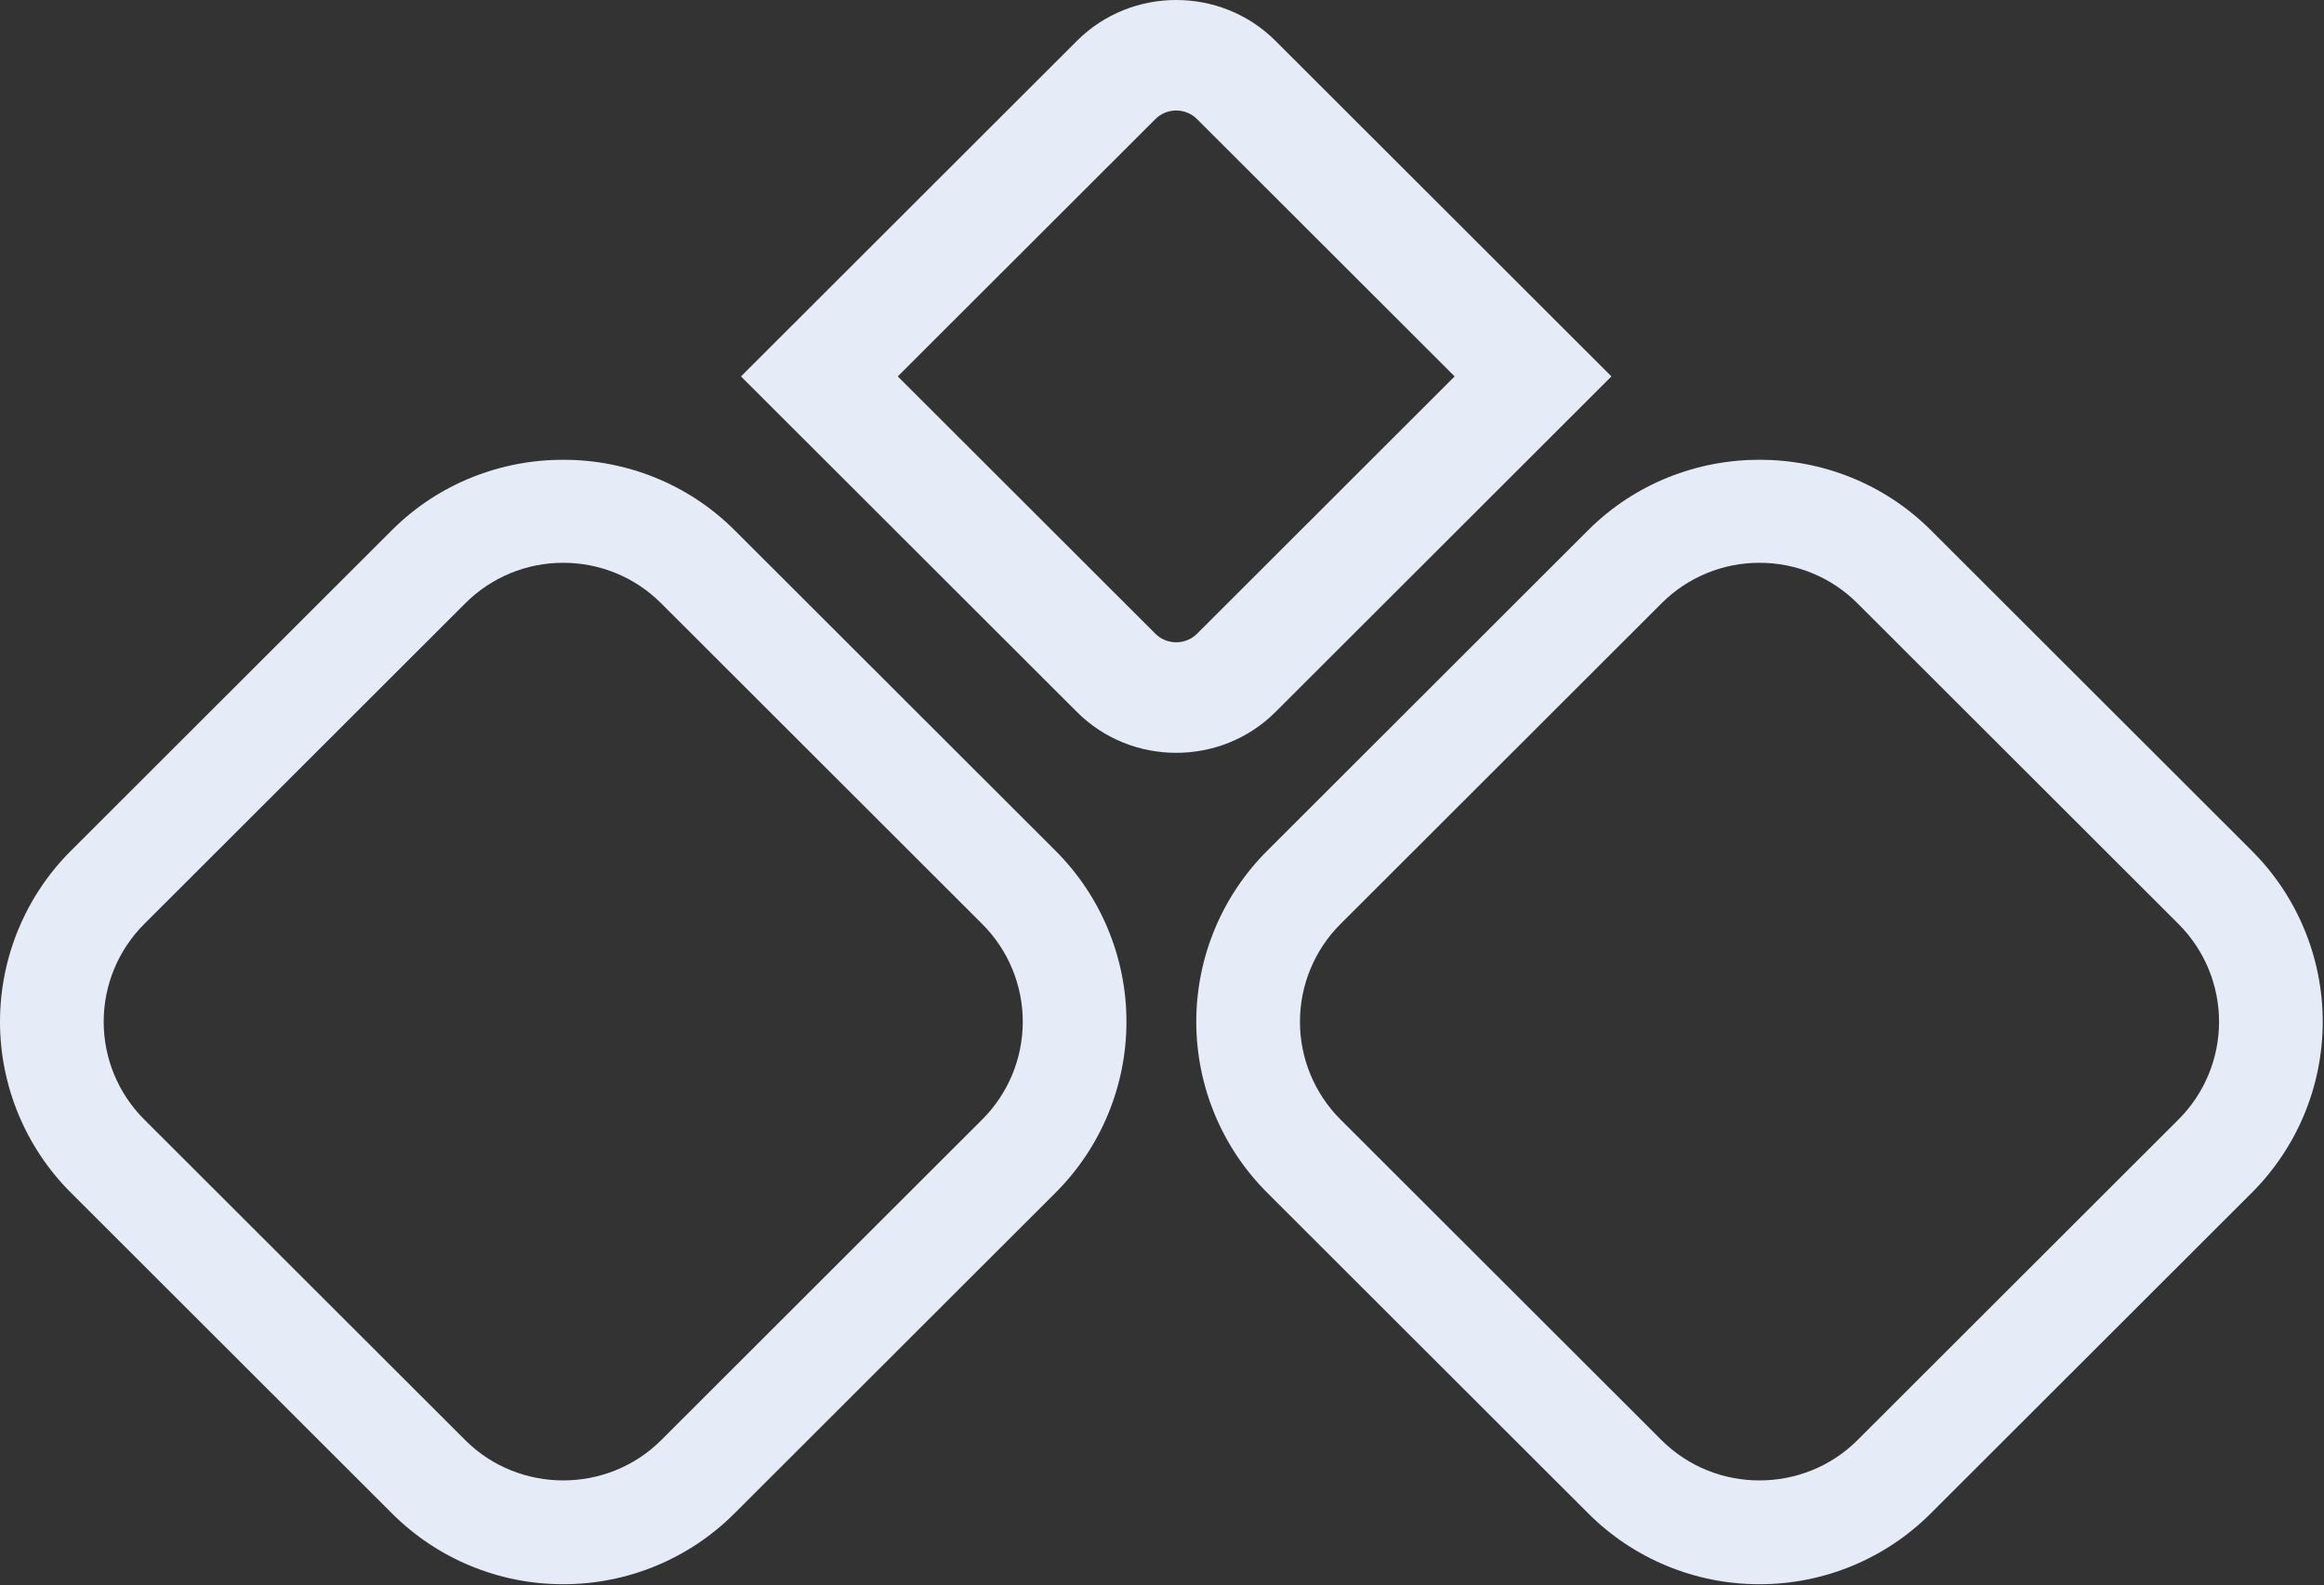
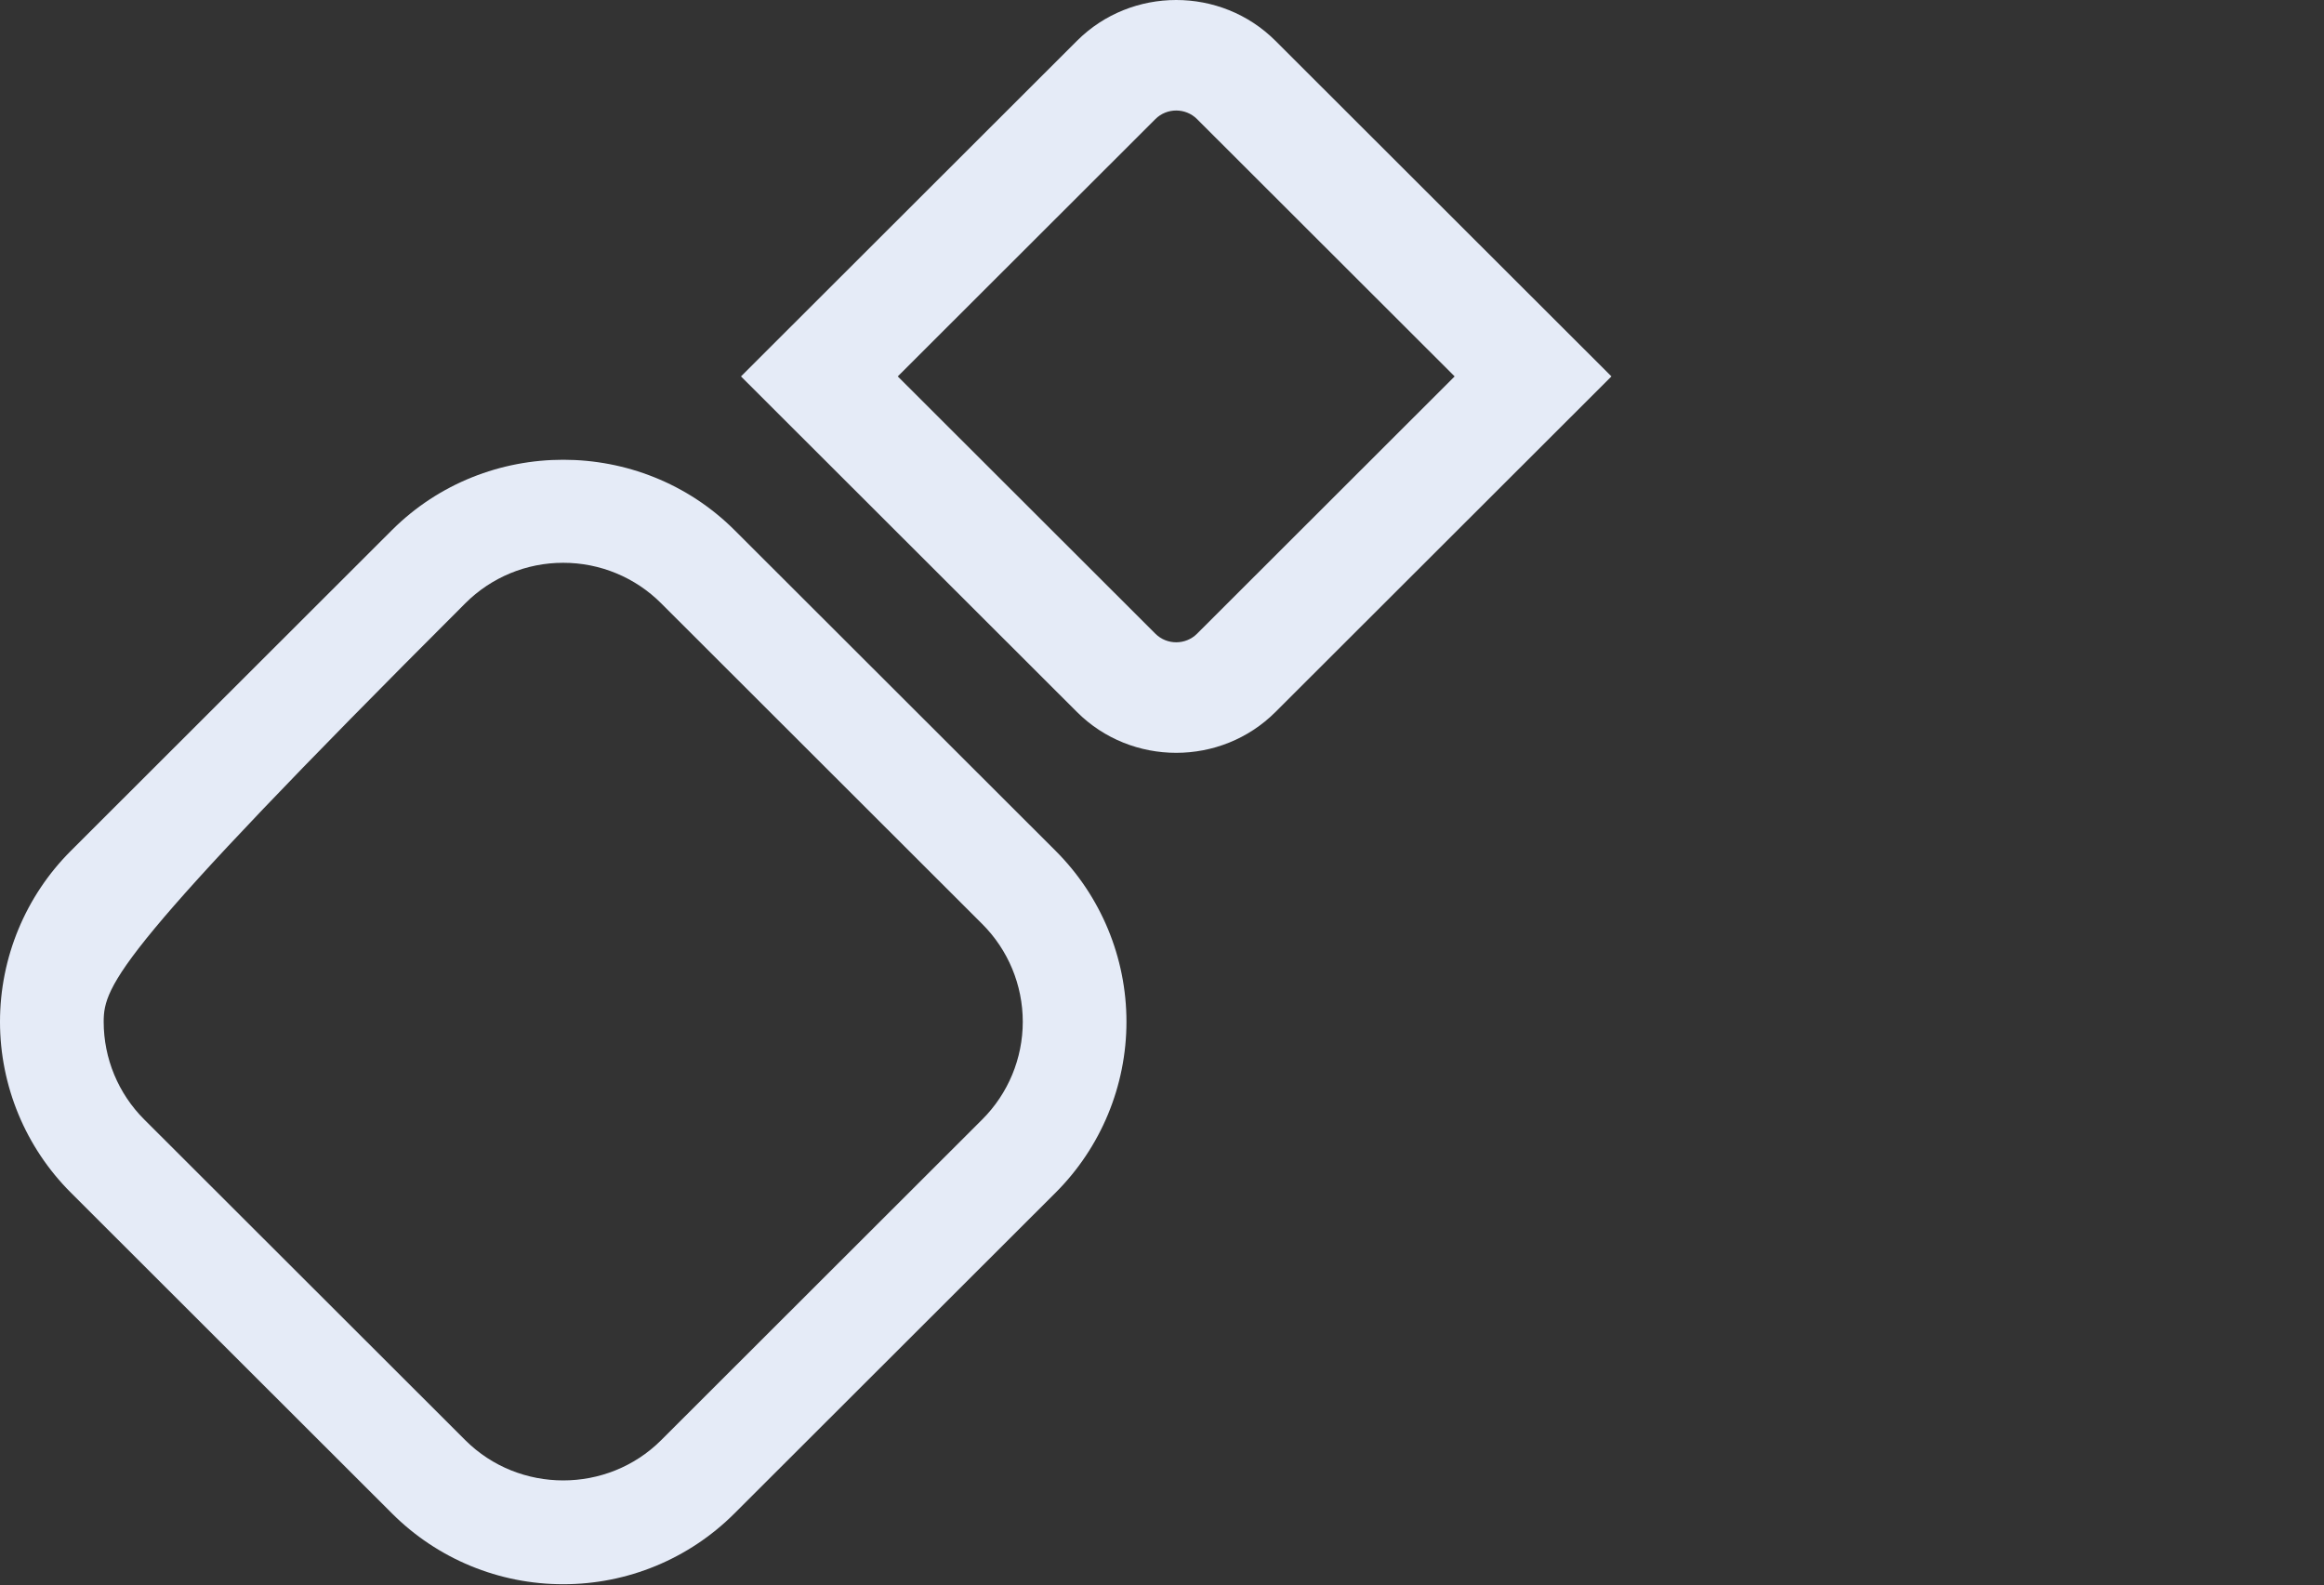
<svg xmlns="http://www.w3.org/2000/svg" width="100%" height="100%" viewBox="0 0 821 560" version="1.1" xml:space="preserve" style="fill-rule:evenodd;clip-rule:evenodd;stroke-linejoin:round;stroke-miterlimit:2;">
  <rect x="0" y="0" width="821" height="560" fill="#333333" stroke="none" />
  <g transform="matrix(1,0,0,1,50,-87.749)">
    <g transform="matrix(-3.82857e-16,1,-1,-3.82857e-16,519.275,87.649)">
      <path d="M133.071,55.39L223.984,146.41C228.005,150.442 228.005,157.066 223.984,161.098L133.071,252.12L42.159,161.1C38.134,157.07 38.134,150.443 42.159,146.413L133.071,55.393M133.071,0.003L14.5,118.715C-4.7,137.946 -4.7,169.561 14.5,188.792L133.071,307.509L251.646,188.793C270.845,169.561 270.845,137.948 251.646,118.716L133.071,0L133.071,0.003Z" style="fill:rgb(229,235,247);fill-rule:nonzero;" />
    </g>
    <g transform="matrix(1,0,0,1,-50,250)">
      <g transform="matrix(1,0,0,1,3.417,-885.197)">
-         <path d="M195.554,1282.59C172.891,1282.63 151.121,1273.63 135.093,1257.61L21.627,1144.28C5.599,1128.28 -3.417,1106.54 -3.417,1083.89C-3.417,1061.24 5.599,1039.5 21.627,1023.5L135.093,910.169C168.303,877.093 222.806,877.093 256.016,910.169L369.483,1023.5C385.511,1039.5 394.527,1061.24 394.527,1083.89C394.527,1106.54 385.511,1128.28 369.483,1144.28L256.017,1257.61C239.989,1273.63 218.218,1282.63 195.554,1282.59ZM195.554,921.762C182.599,921.739 170.154,926.88 160.992,936.039L47.526,1049.37C38.364,1058.52 33.21,1070.94 33.21,1083.89C33.21,1096.84 38.364,1109.27 47.526,1118.41L160.992,1231.74C179.976,1250.65 211.133,1250.65 230.117,1231.74L343.583,1118.41C352.745,1109.27 357.899,1096.84 357.899,1083.89C357.899,1070.94 352.745,1058.52 343.583,1049.37L230.117,936.039C220.955,926.88 208.509,921.739 195.554,921.763L195.554,921.762Z" style="fill:rgb(229,235,247);fill-rule:nonzero;" />
+         <path d="M195.554,1282.59C172.891,1282.63 151.121,1273.63 135.093,1257.61L21.627,1144.28C5.599,1128.28 -3.417,1106.54 -3.417,1083.89C-3.417,1061.24 5.599,1039.5 21.627,1023.5L135.093,910.169C168.303,877.093 222.806,877.093 256.016,910.169L369.483,1023.5C385.511,1039.5 394.527,1061.24 394.527,1083.89C394.527,1106.54 385.511,1128.28 369.483,1144.28L256.017,1257.61C239.989,1273.63 218.218,1282.63 195.554,1282.59ZM195.554,921.762C182.599,921.739 170.154,926.88 160.992,936.039C38.364,1058.52 33.21,1070.94 33.21,1083.89C33.21,1096.84 38.364,1109.27 47.526,1118.41L160.992,1231.74C179.976,1250.65 211.133,1250.65 230.117,1231.74L343.583,1118.41C352.745,1109.27 357.899,1096.84 357.899,1083.89C357.899,1070.94 352.745,1058.52 343.583,1049.37L230.117,936.039C220.955,926.88 208.509,921.739 195.554,921.763L195.554,921.762Z" style="fill:rgb(229,235,247);fill-rule:nonzero;" />
      </g>
      <g transform="matrix(1,0,0,1,426.026,-885.197)">
-         <path d="M195.554,1282.59C172.891,1282.63 151.121,1273.63 135.093,1257.61L21.627,1144.28C5.599,1128.28 -3.417,1106.54 -3.417,1083.89C-3.417,1061.24 5.599,1039.5 21.627,1023.5L135.093,910.169C168.303,877.093 222.806,877.093 256.016,910.169L369.483,1023.5C385.511,1039.5 394.527,1061.24 394.527,1083.89C394.527,1106.54 385.511,1128.28 369.483,1144.28L256.017,1257.61C239.989,1273.63 218.218,1282.63 195.554,1282.59ZM195.554,921.762C182.599,921.739 170.154,926.88 160.992,936.039L47.526,1049.37C38.364,1058.52 33.21,1070.94 33.21,1083.89C33.21,1096.84 38.364,1109.27 47.526,1118.41L160.992,1231.74C179.976,1250.65 211.133,1250.65 230.117,1231.74L343.583,1118.41C352.745,1109.27 357.899,1096.84 357.899,1083.89C357.899,1070.94 352.745,1058.52 343.583,1049.37L230.117,936.039C220.955,926.88 208.509,921.739 195.554,921.763L195.554,921.762Z" style="fill:rgb(229,235,247);fill-rule:nonzero;" />
-       </g>
+         </g>
    </g>
  </g>
</svg>